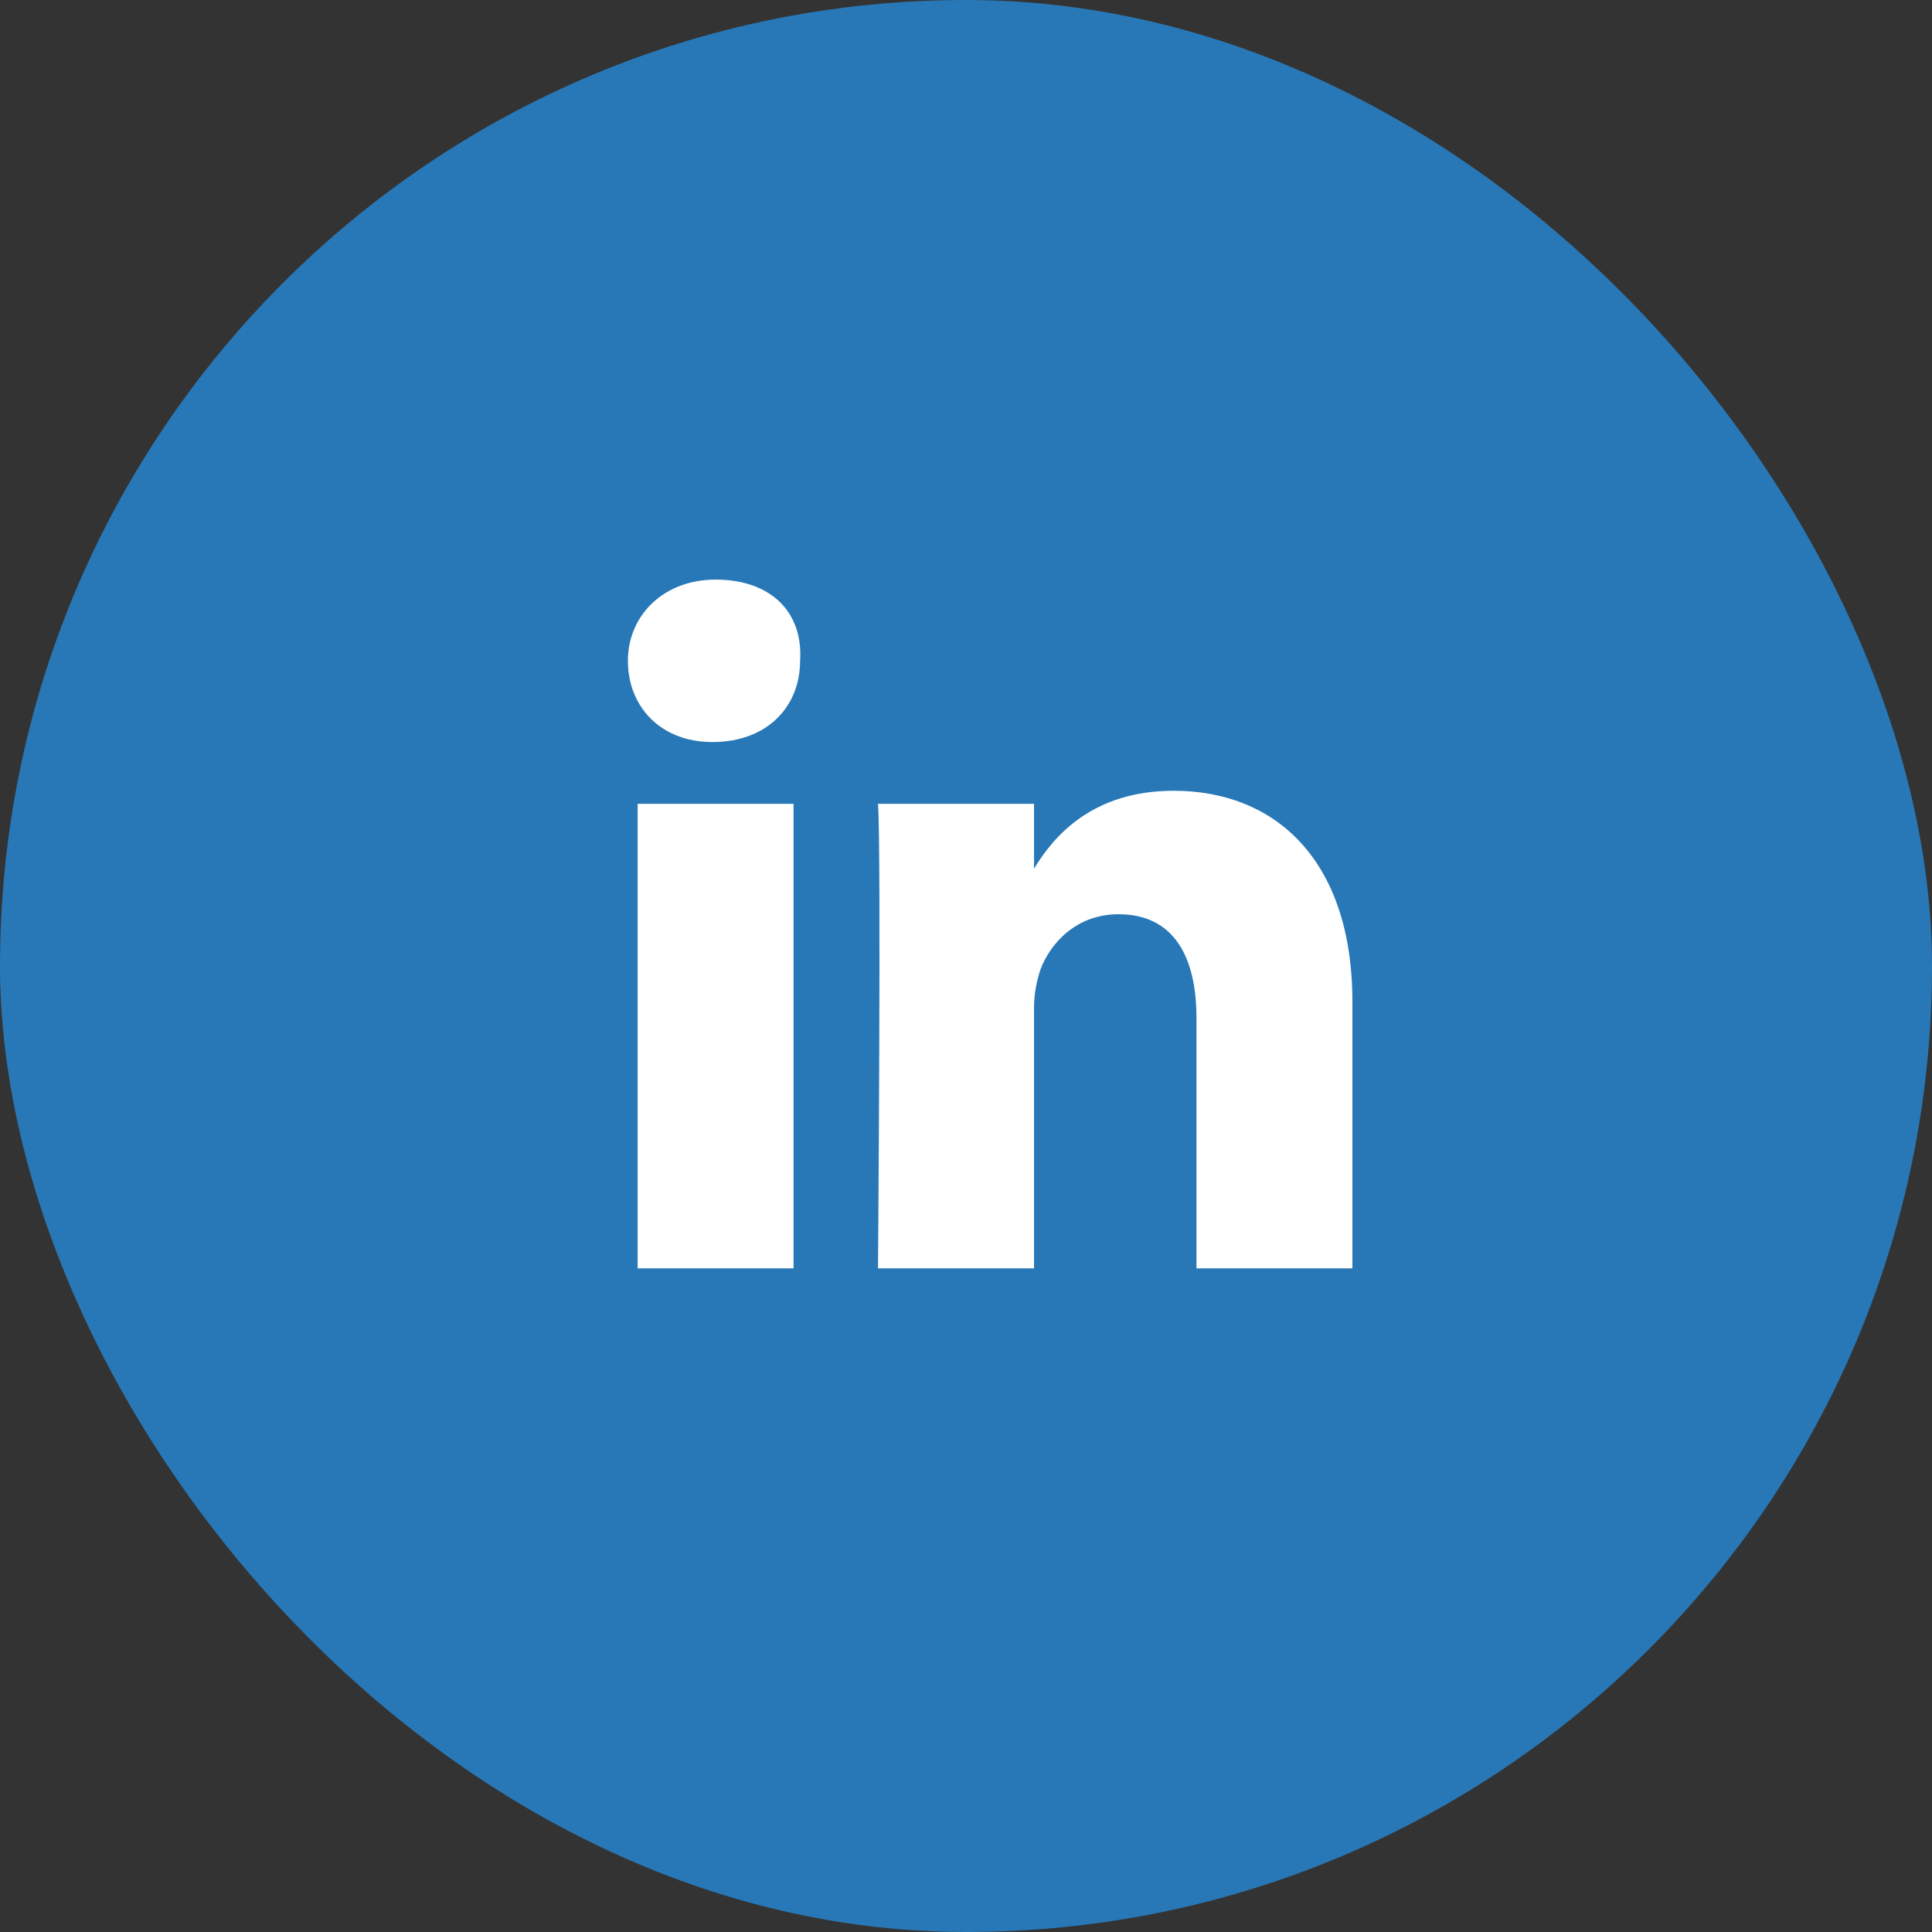
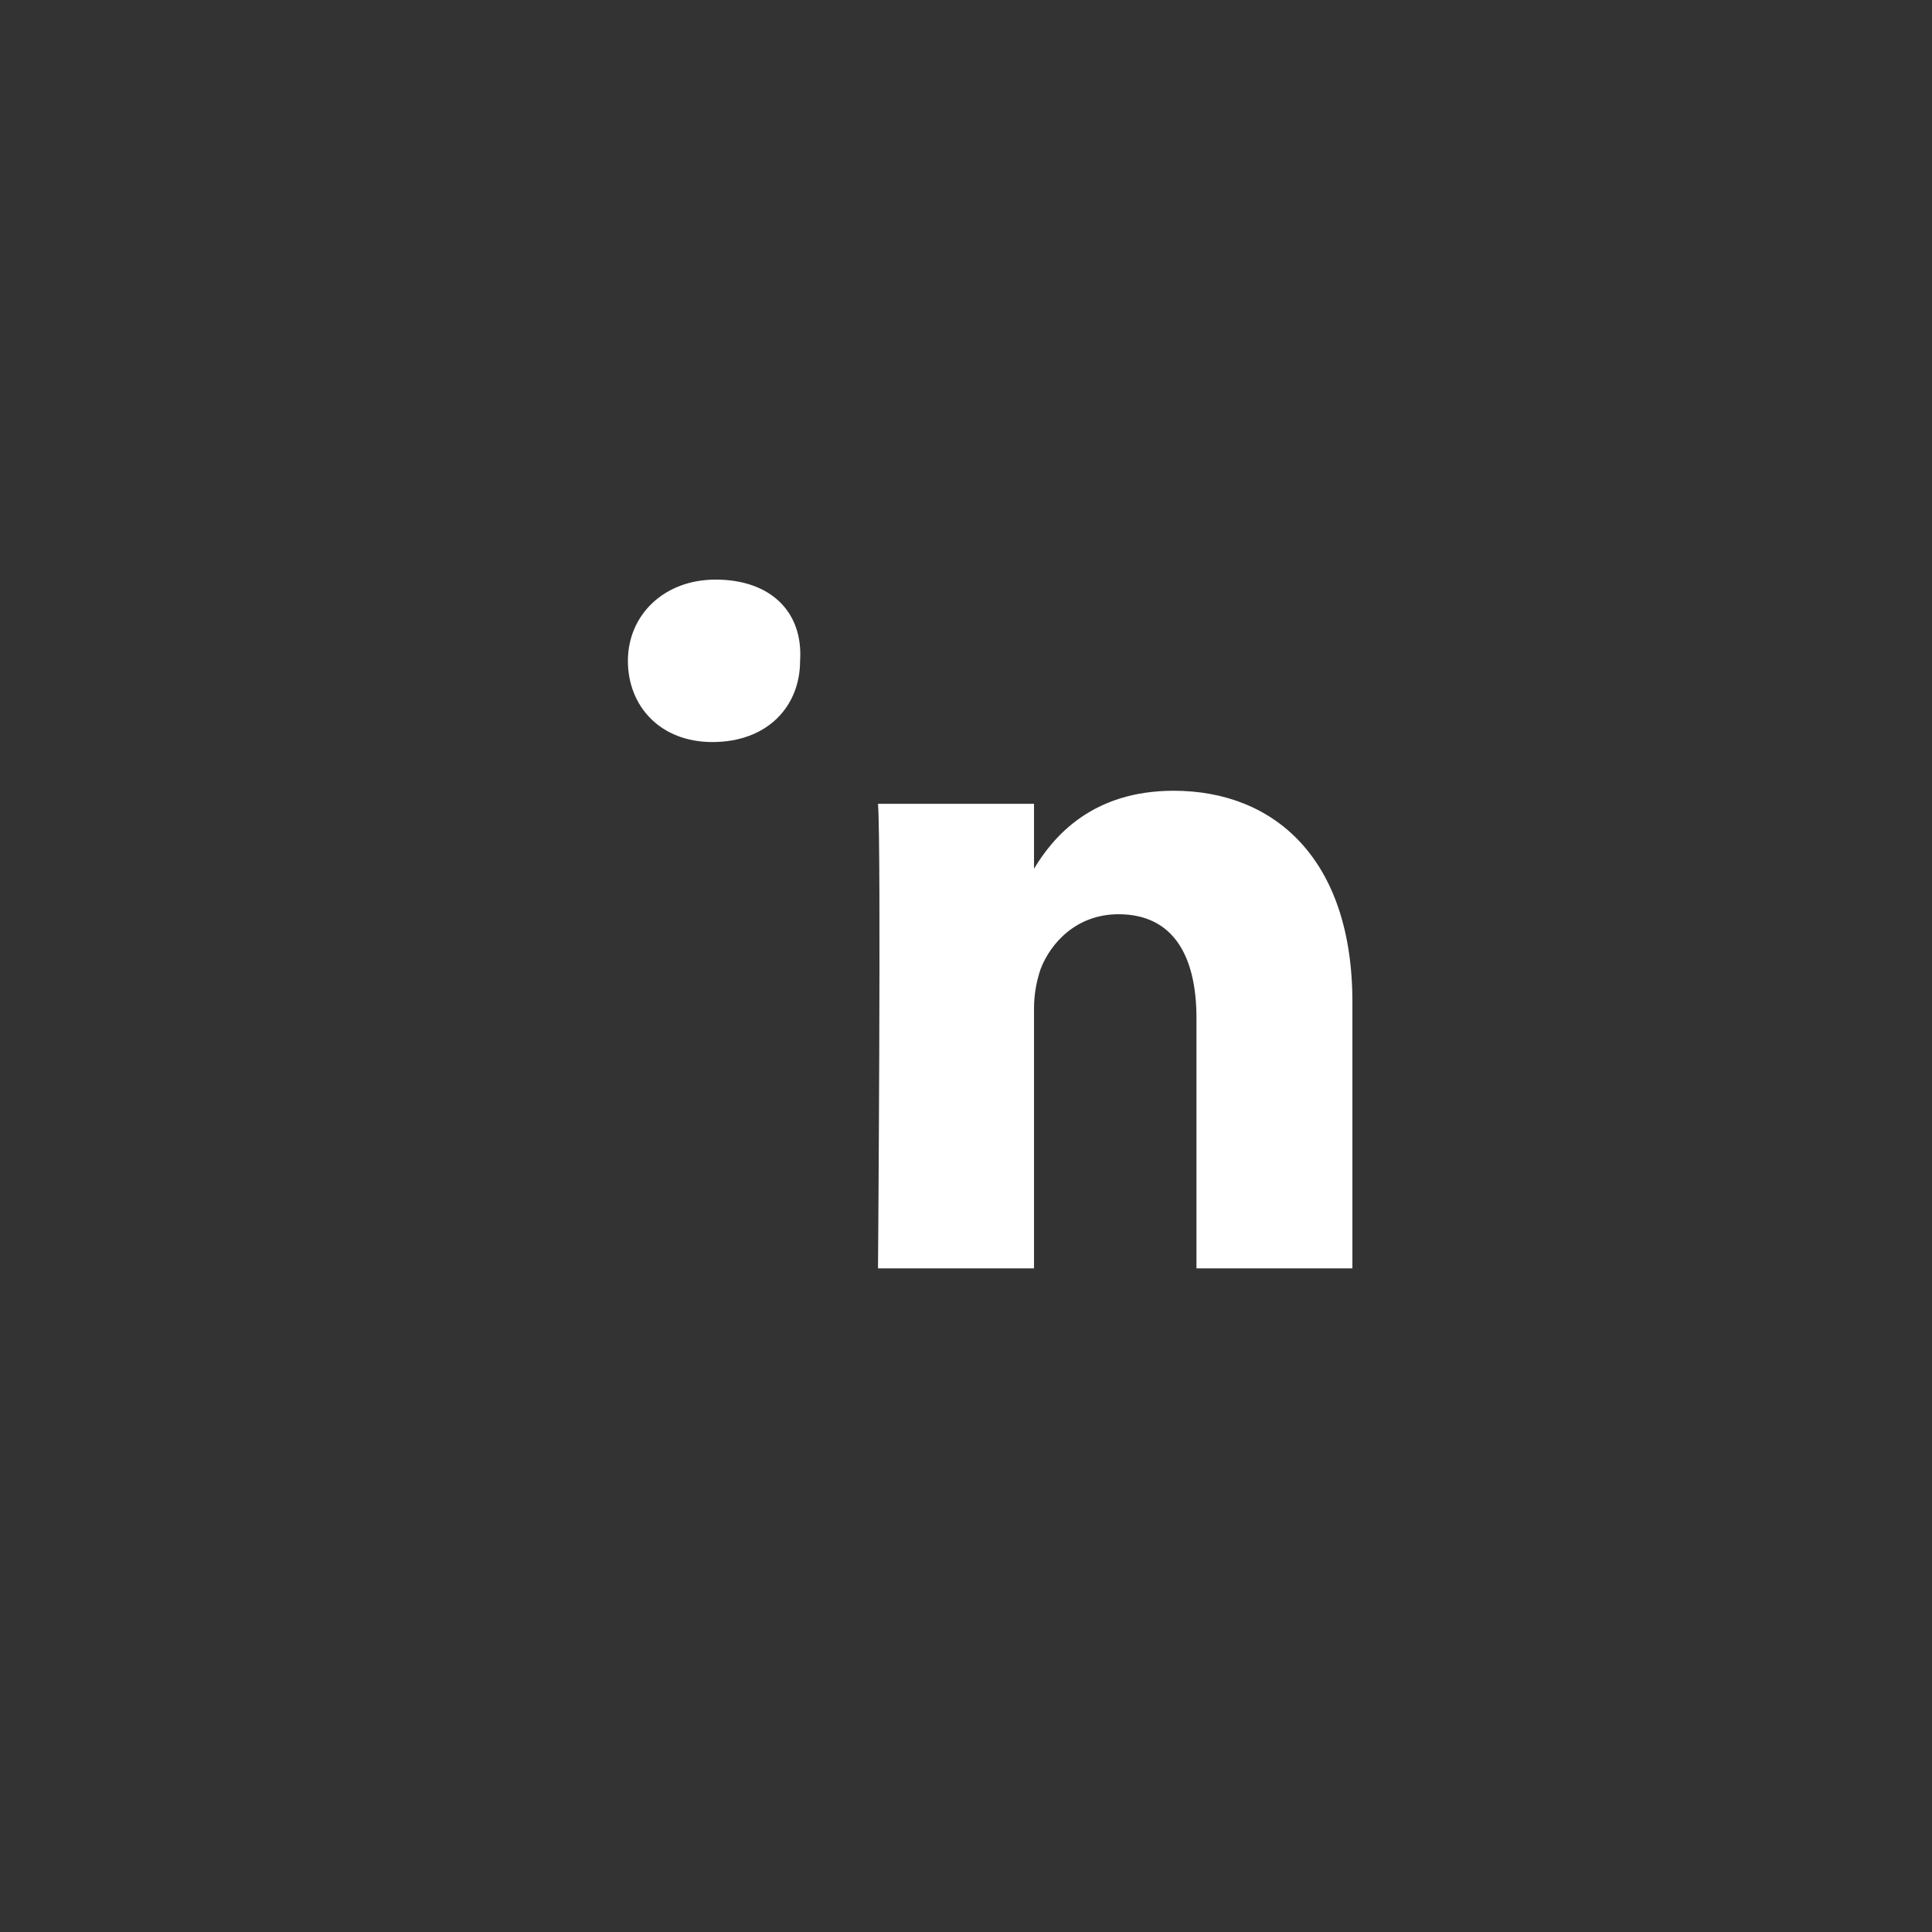
<svg xmlns="http://www.w3.org/2000/svg" width="24" height="24" viewBox="0 0 24 24" fill="none">
  <rect x="0" y="0" width="24" height="24" fill="#333333" stroke="none" />
-   <rect width="24" height="24" rx="12" fill="#2878B7" />
-   <path d="M16.8 12.447V15.756H14.863V12.648C14.863 11.882 14.58 11.357 13.894 11.357C13.369 11.357 13.046 11.72 12.925 12.043C12.885 12.164 12.845 12.325 12.845 12.527V15.756H10.907C10.907 15.756 10.948 10.509 10.907 9.985H12.845V10.792C13.087 10.388 13.571 9.823 14.58 9.823C15.831 9.823 16.8 10.671 16.8 12.447ZM8.889 7.2C8.244 7.2 7.8 7.644 7.8 8.209C7.8 8.774 8.203 9.218 8.849 9.218C9.535 9.218 9.939 8.774 9.939 8.209C9.979 7.604 9.576 7.2 8.889 7.2ZM7.921 15.756H9.858V9.985H7.921V15.756Z" fill="white" />
+   <path d="M16.8 12.447V15.756H14.863V12.648C14.863 11.882 14.58 11.357 13.894 11.357C13.369 11.357 13.046 11.72 12.925 12.043C12.885 12.164 12.845 12.325 12.845 12.527V15.756H10.907C10.907 15.756 10.948 10.509 10.907 9.985H12.845V10.792C13.087 10.388 13.571 9.823 14.58 9.823C15.831 9.823 16.8 10.671 16.8 12.447ZM8.889 7.2C8.244 7.2 7.8 7.644 7.8 8.209C7.8 8.774 8.203 9.218 8.849 9.218C9.535 9.218 9.939 8.774 9.939 8.209C9.979 7.604 9.576 7.2 8.889 7.2ZM7.921 15.756V9.985H7.921V15.756Z" fill="white" />
</svg>